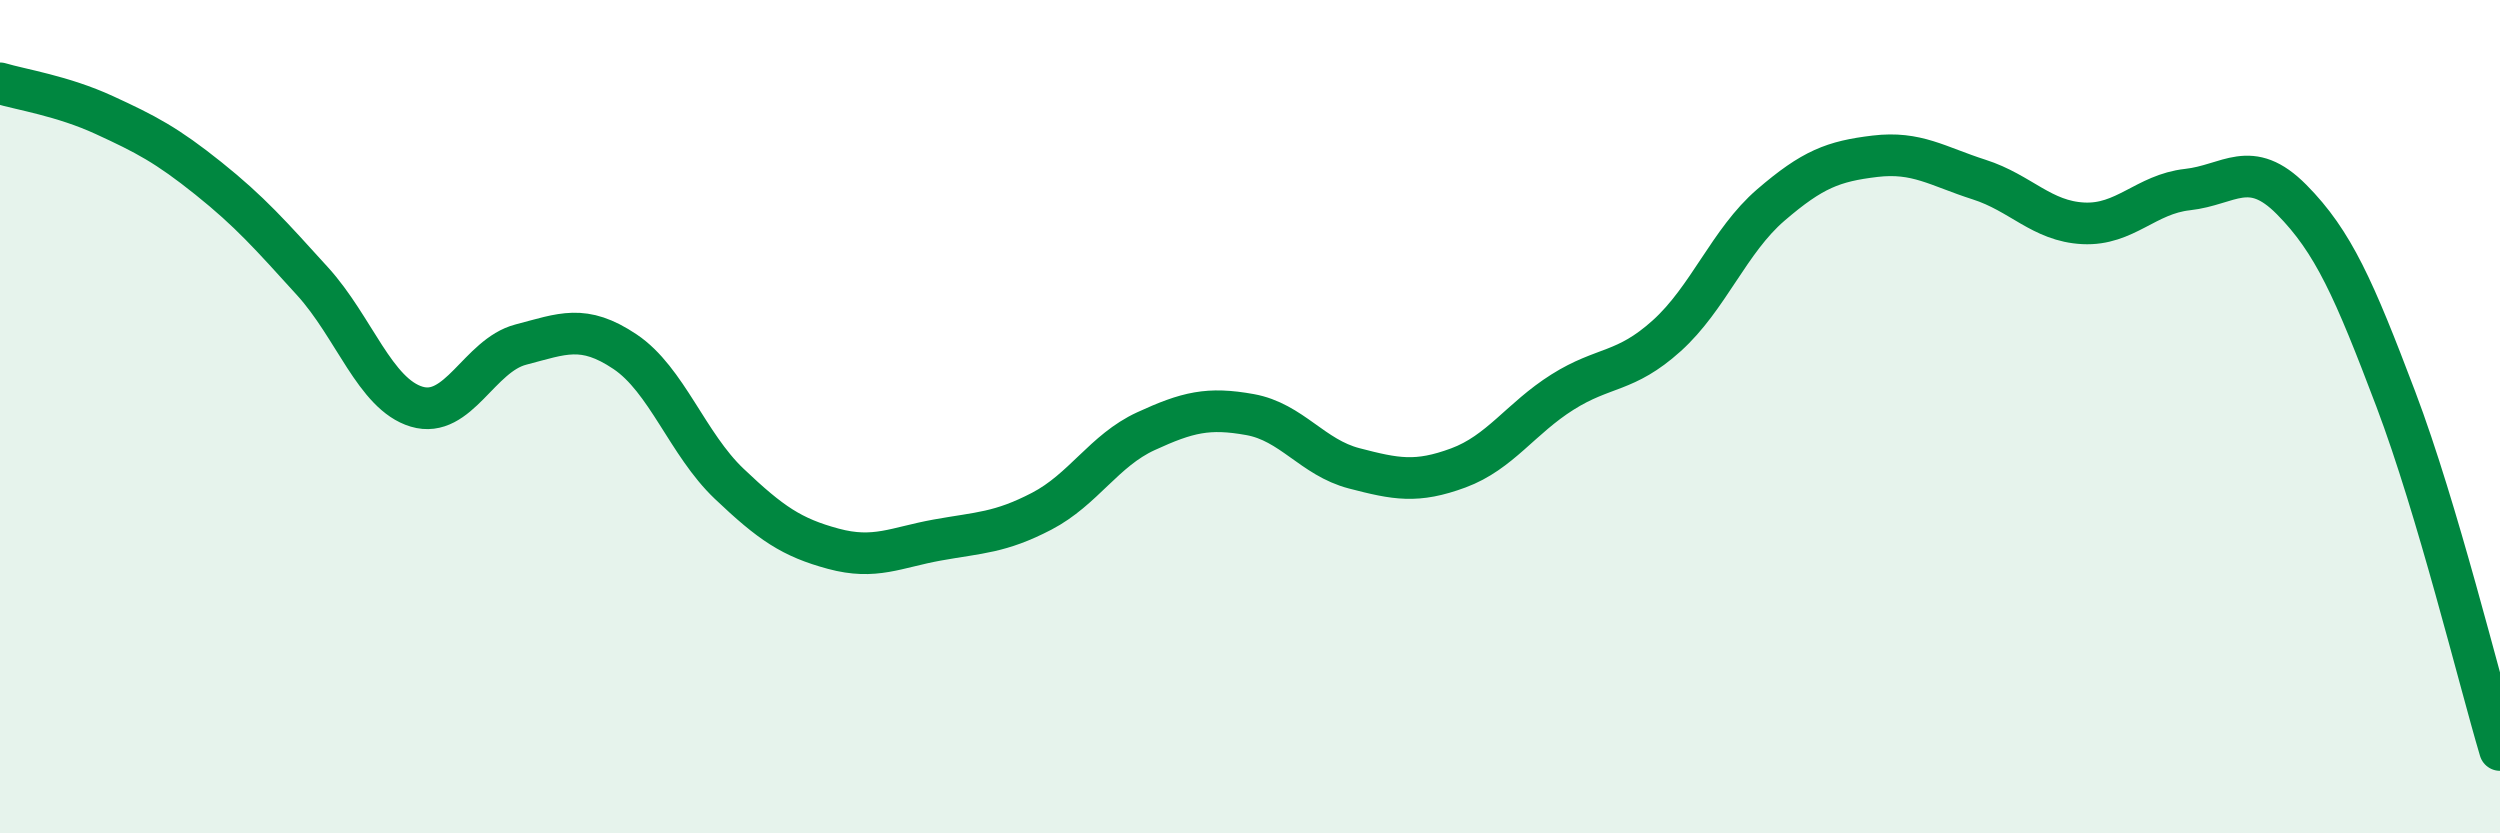
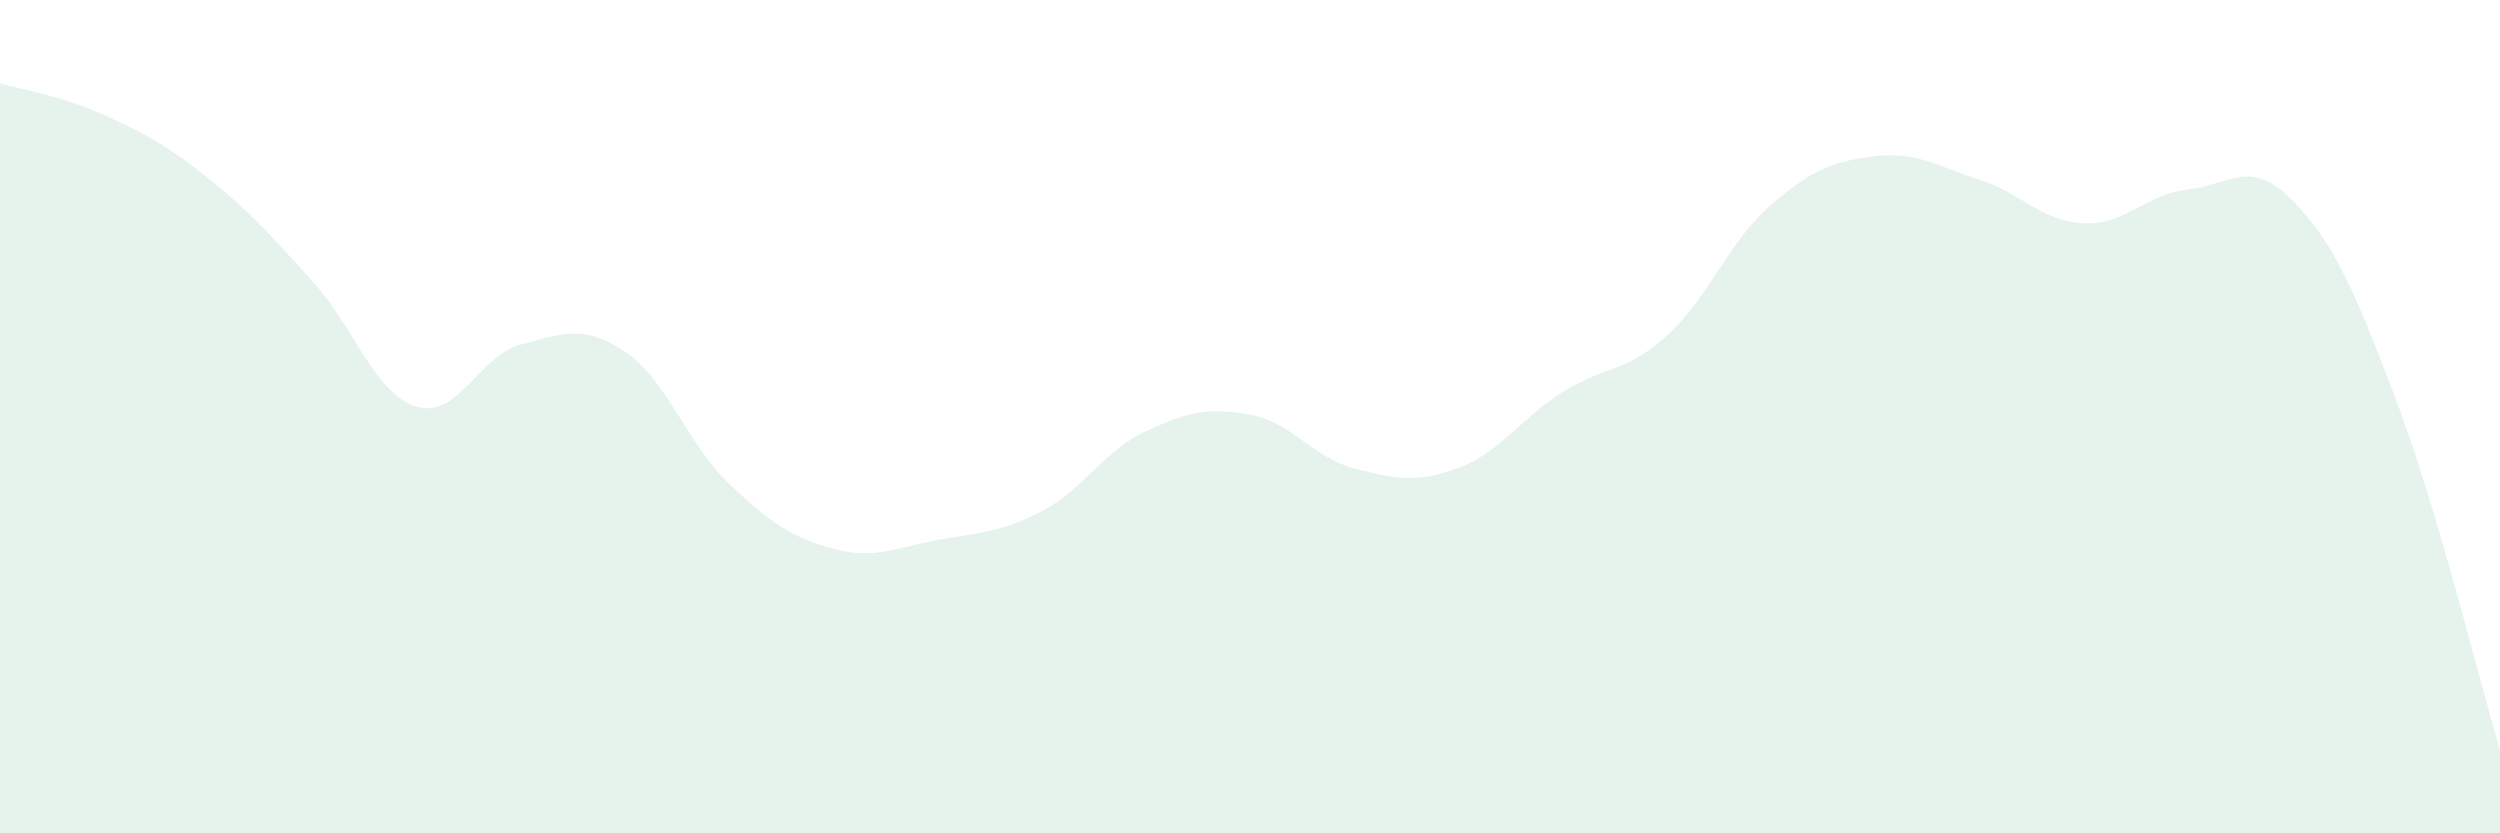
<svg xmlns="http://www.w3.org/2000/svg" width="60" height="20" viewBox="0 0 60 20">
  <path d="M 0,2 C 0.5,2.15 1.5,2.3 2.5,2.76 C 3.5,3.22 4,3.48 5,4.28 C 6,5.08 6.5,5.65 7.5,6.75 C 8.5,7.85 9,9.46 10,9.76 C 11,10.06 11.5,8.53 12.5,8.27 C 13.5,8.01 14,7.77 15,8.44 C 16,9.11 16.5,10.66 17.5,11.61 C 18.5,12.56 19,12.9 20,13.17 C 21,13.44 21.5,13.14 22.5,12.96 C 23.5,12.78 24,12.79 25,12.27 C 26,11.75 26.5,10.81 27.5,10.35 C 28.5,9.89 29,9.77 30,9.95 C 31,10.13 31.5,10.98 32.5,11.24 C 33.5,11.5 34,11.6 35,11.23 C 36,10.86 36.5,10.04 37.5,9.41 C 38.5,8.78 39,8.96 40,8.06 C 41,7.16 41.5,5.78 42.5,4.92 C 43.5,4.06 44,3.87 45,3.75 C 46,3.63 46.5,3.99 47.5,4.31 C 48.5,4.63 49,5.31 50,5.36 C 51,5.41 51.5,4.66 52.5,4.55 C 53.5,4.44 54,3.78 55,4.79 C 56,5.8 56.5,6.94 57.5,9.58 C 58.5,12.22 59.5,16.32 60,18L60 20L0 20Z" fill="#008740" opacity="0.1" stroke-linecap="round" stroke-linejoin="round" />
-   <path d="M 0,2 C 0.5,2.15 1.5,2.3 2.5,2.76 C 3.5,3.22 4,3.48 5,4.28 C 6,5.08 6.5,5.65 7.5,6.75 C 8.5,7.85 9,9.46 10,9.76 C 11,10.06 11.5,8.53 12.5,8.27 C 13.5,8.01 14,7.77 15,8.44 C 16,9.11 16.5,10.66 17.5,11.61 C 18.5,12.56 19,12.9 20,13.17 C 21,13.44 21.5,13.14 22.5,12.96 C 23.5,12.78 24,12.79 25,12.27 C 26,11.75 26.5,10.81 27.5,10.35 C 28.5,9.89 29,9.77 30,9.95 C 31,10.13 31.5,10.98 32.5,11.24 C 33.5,11.5 34,11.6 35,11.23 C 36,10.86 36.5,10.04 37.5,9.41 C 38.5,8.78 39,8.96 40,8.06 C 41,7.16 41.5,5.78 42.5,4.92 C 43.5,4.06 44,3.87 45,3.75 C 46,3.63 46.5,3.99 47.5,4.31 C 48.5,4.63 49,5.31 50,5.36 C 51,5.41 51.5,4.66 52.5,4.55 C 53.5,4.44 54,3.78 55,4.79 C 56,5.8 56.5,6.94 57.5,9.58 C 58.5,12.22 59.5,16.32 60,18" stroke="#008740" stroke-width="1" fill="none" stroke-linecap="round" stroke-linejoin="round" />
</svg>